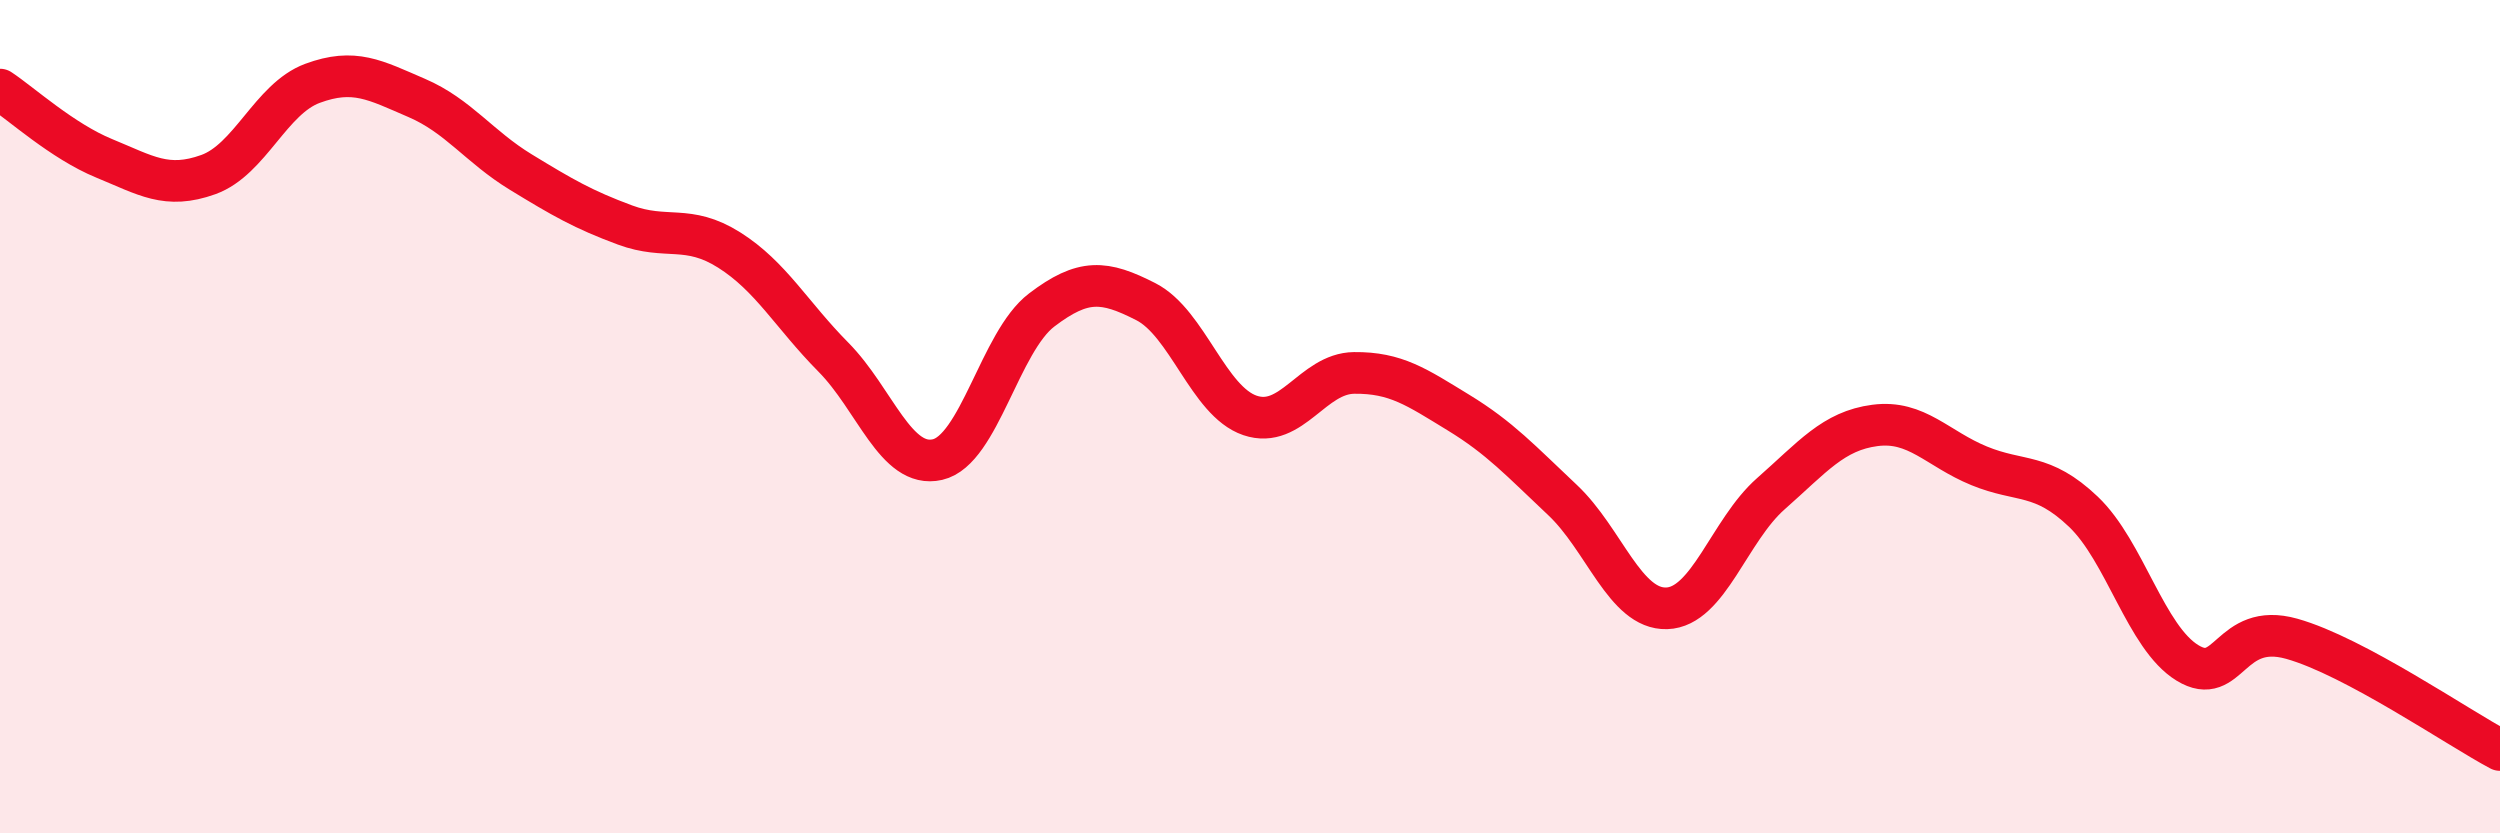
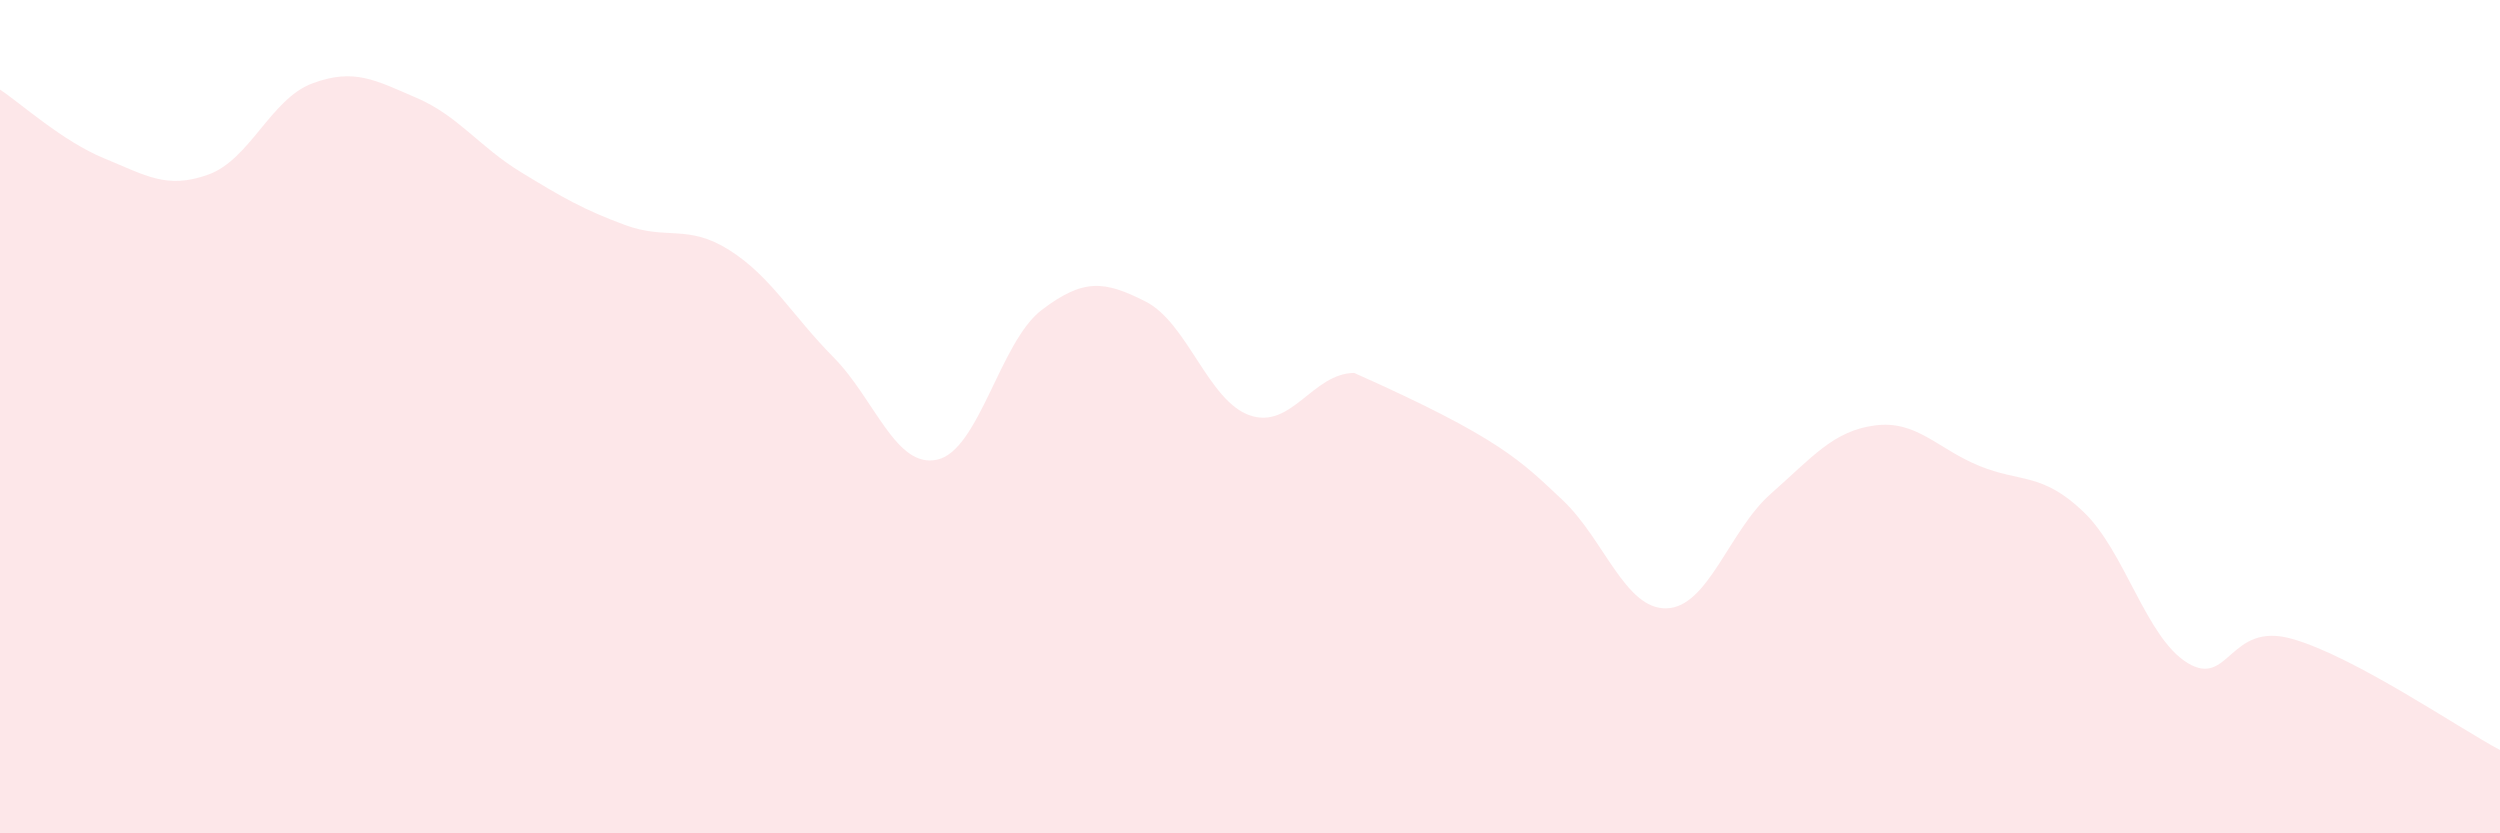
<svg xmlns="http://www.w3.org/2000/svg" width="60" height="20" viewBox="0 0 60 20">
-   <path d="M 0,2.15 C 0.5,2.48 1.5,3.39 2.5,3.8 C 3.5,4.21 4,4.55 5,4.19 C 6,3.83 6.5,2.37 7.5,2 C 8.5,1.63 9,1.92 10,2.35 C 11,2.78 11.5,3.52 12.5,4.13 C 13.5,4.74 14,5.03 15,5.4 C 16,5.77 16.5,5.37 17.5,6 C 18.5,6.63 19,7.56 20,8.57 C 21,9.58 21.5,11.26 22.5,11.03 C 23.5,10.8 24,8.2 25,7.44 C 26,6.68 26.5,6.73 27.5,7.24 C 28.5,7.75 29,9.63 30,9.97 C 31,10.31 31.5,8.96 32.5,8.95 C 33.5,8.94 34,9.29 35,9.9 C 36,10.51 36.5,11.06 37.5,12 C 38.5,12.94 39,14.63 40,14.6 C 41,14.57 41.5,12.73 42.5,11.85 C 43.5,10.97 44,10.34 45,10.21 C 46,10.08 46.5,10.77 47.5,11.18 C 48.5,11.59 49,11.33 50,12.28 C 51,13.23 51.5,15.3 52.5,15.91 C 53.5,16.52 53.5,14.91 55,15.33 C 56.5,15.75 59,17.47 60,18L60 20L0 20Z" fill="#EB0A25" opacity="0.1" stroke-linecap="round" stroke-linejoin="round" />
-   <path d="M 0,2.15 C 0.5,2.48 1.5,3.39 2.5,3.8 C 3.5,4.21 4,4.55 5,4.19 C 6,3.83 6.5,2.37 7.5,2 C 8.5,1.63 9,1.92 10,2.35 C 11,2.78 11.5,3.52 12.5,4.13 C 13.5,4.74 14,5.03 15,5.4 C 16,5.77 16.5,5.37 17.5,6 C 18.5,6.63 19,7.56 20,8.57 C 21,9.58 21.5,11.26 22.5,11.03 C 23.5,10.8 24,8.2 25,7.44 C 26,6.68 26.5,6.73 27.5,7.24 C 28.5,7.75 29,9.63 30,9.97 C 31,10.31 31.5,8.96 32.5,8.95 C 33.5,8.94 34,9.29 35,9.9 C 36,10.51 36.5,11.06 37.5,12 C 38.5,12.94 39,14.63 40,14.6 C 41,14.57 41.5,12.73 42.5,11.85 C 43.5,10.97 44,10.34 45,10.21 C 46,10.08 46.5,10.77 47.5,11.18 C 48.5,11.59 49,11.33 50,12.28 C 51,13.23 51.5,15.3 52.5,15.91 C 53.5,16.52 53.5,14.91 55,15.33 C 56.5,15.75 59,17.47 60,18" stroke="#EB0A25" stroke-width="1" fill="none" stroke-linecap="round" stroke-linejoin="round" />
+   <path d="M 0,2.15 C 0.5,2.48 1.5,3.39 2.5,3.8 C 3.5,4.21 4,4.55 5,4.19 C 6,3.83 6.5,2.37 7.5,2 C 8.5,1.63 9,1.92 10,2.35 C 11,2.78 11.5,3.52 12.5,4.13 C 13.5,4.74 14,5.03 15,5.4 C 16,5.77 16.5,5.37 17.5,6 C 18.5,6.63 19,7.56 20,8.57 C 21,9.58 21.5,11.26 22.5,11.03 C 23.5,10.8 24,8.2 25,7.44 C 26,6.68 26.5,6.73 27.5,7.24 C 28.5,7.75 29,9.63 30,9.97 C 31,10.31 31.5,8.96 32.5,8.95 C 36,10.51 36.5,11.06 37.5,12 C 38.5,12.94 39,14.63 40,14.6 C 41,14.57 41.5,12.73 42.5,11.85 C 43.5,10.97 44,10.34 45,10.21 C 46,10.08 46.5,10.77 47.5,11.18 C 48.5,11.59 49,11.33 50,12.28 C 51,13.23 51.5,15.3 52.5,15.91 C 53.5,16.52 53.5,14.91 55,15.33 C 56.5,15.75 59,17.47 60,18L60 20L0 20Z" fill="#EB0A25" opacity="0.1" stroke-linecap="round" stroke-linejoin="round" />
</svg>